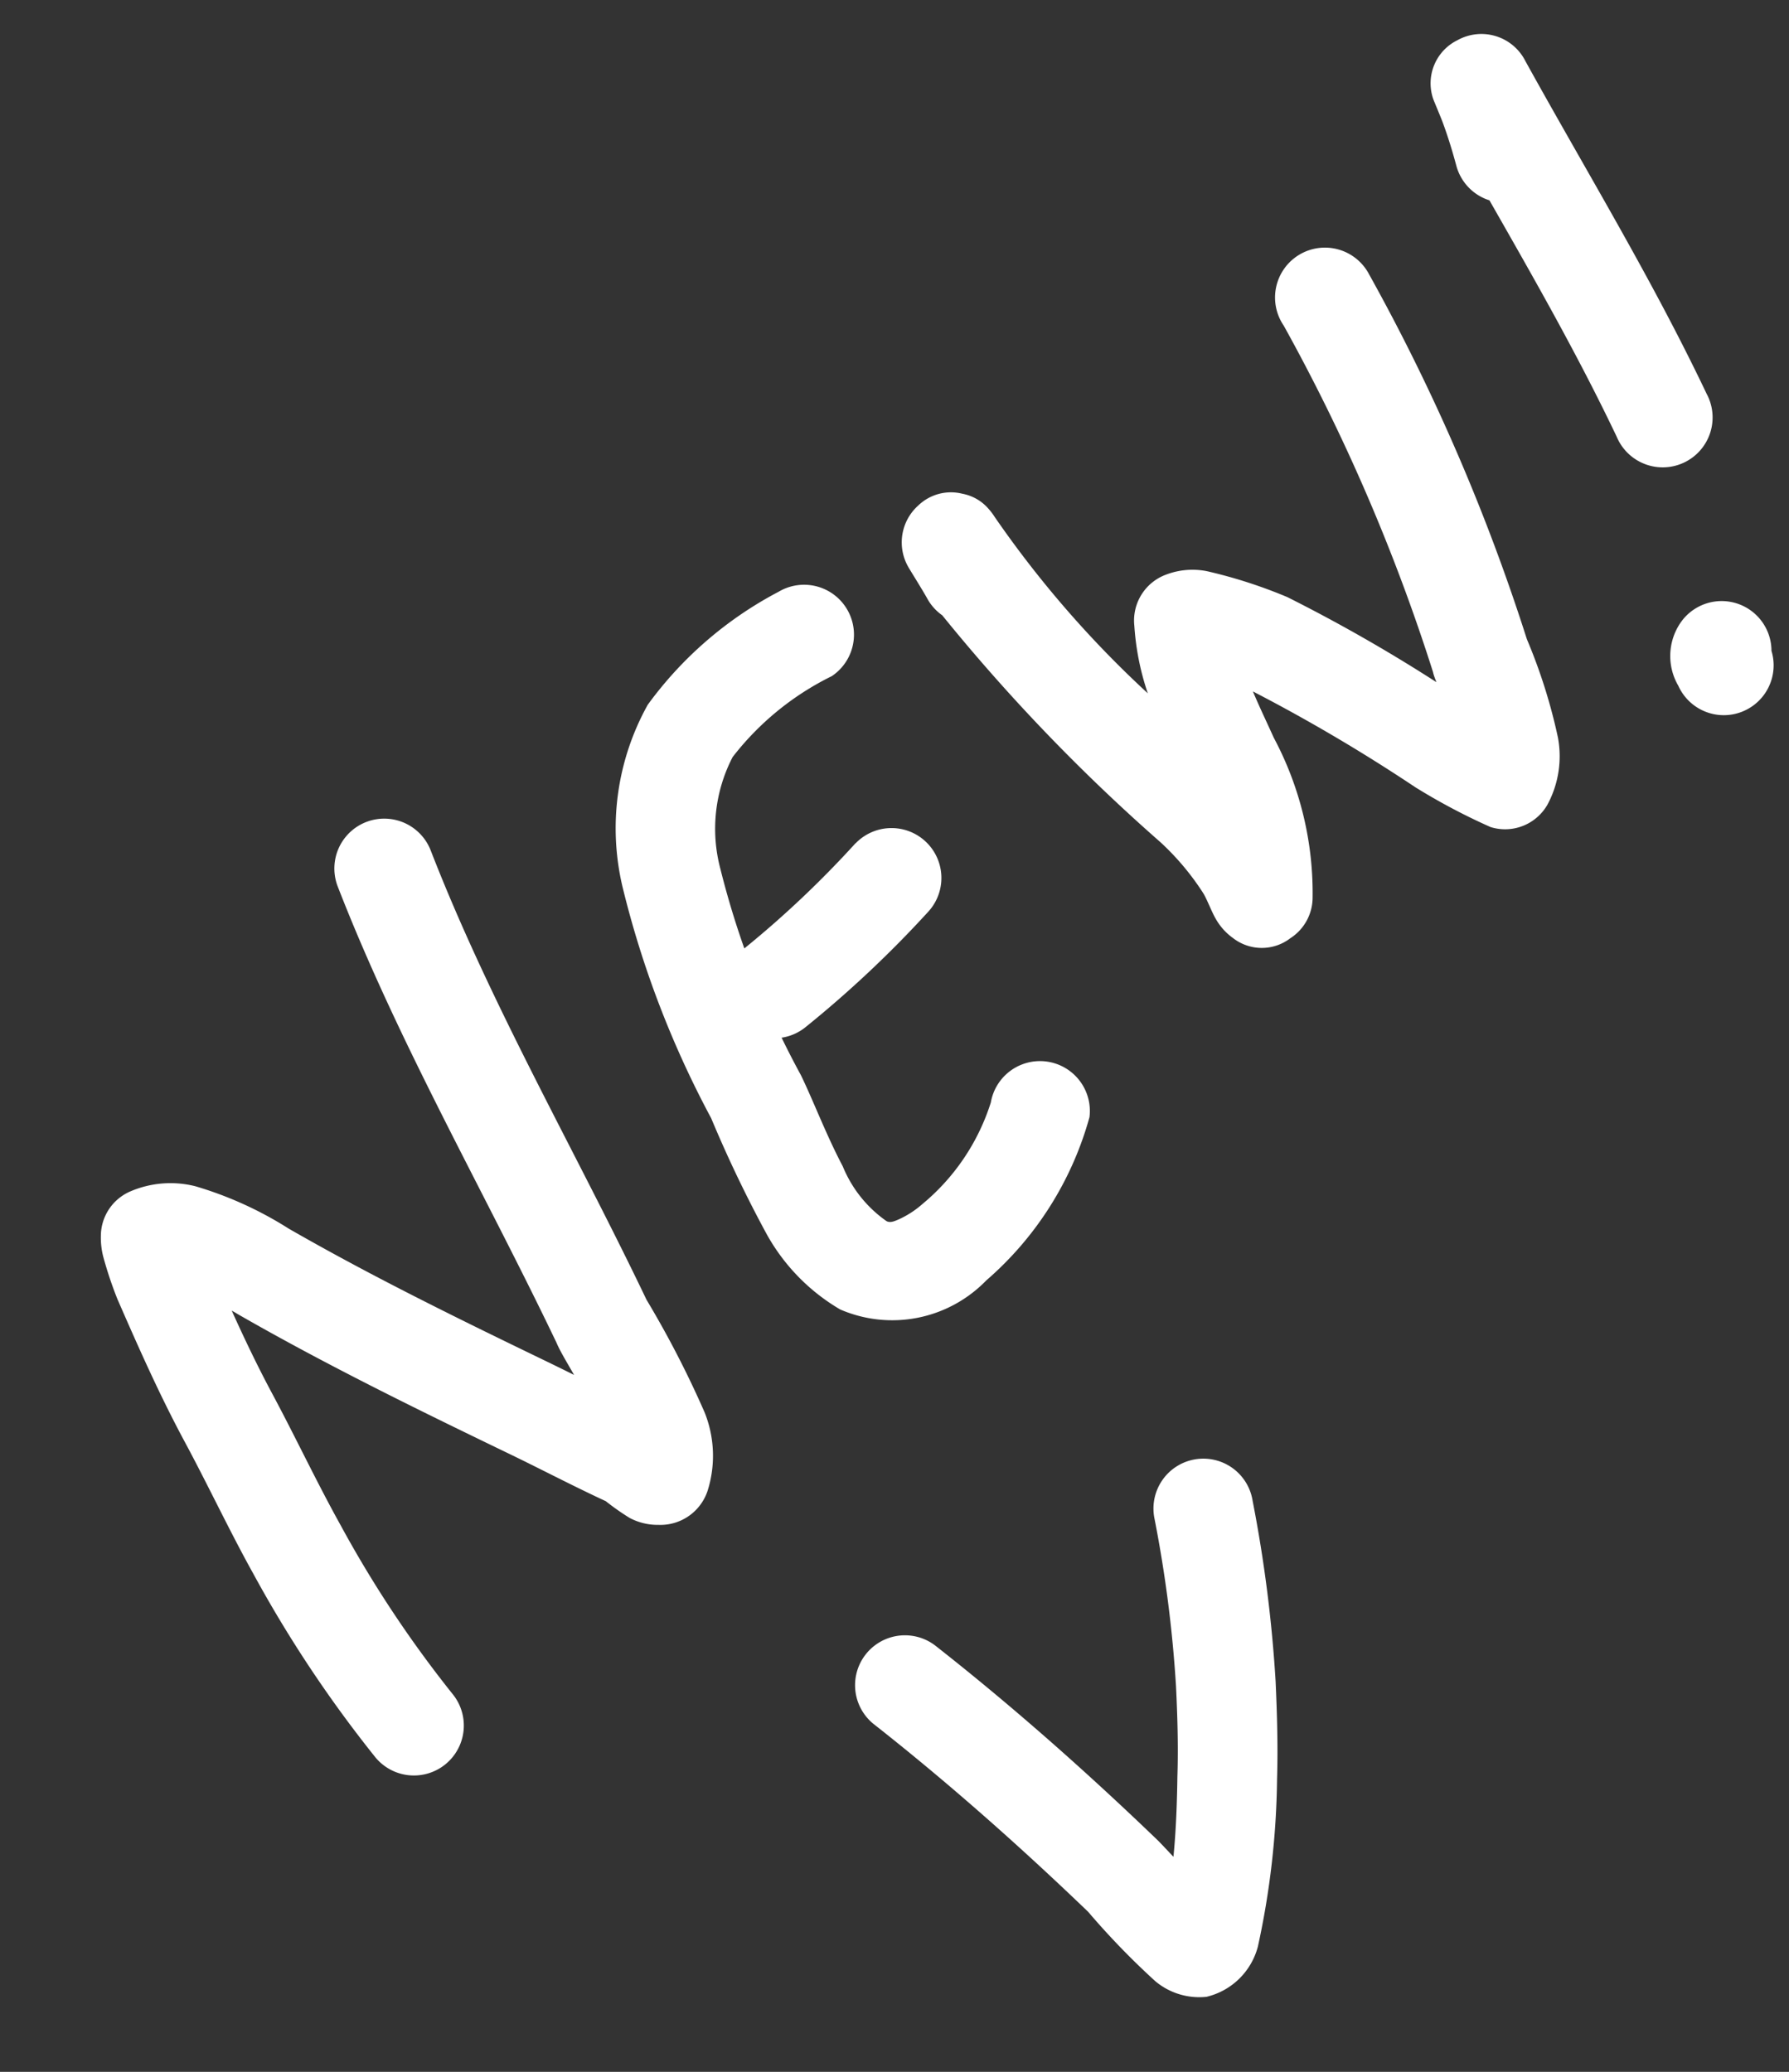
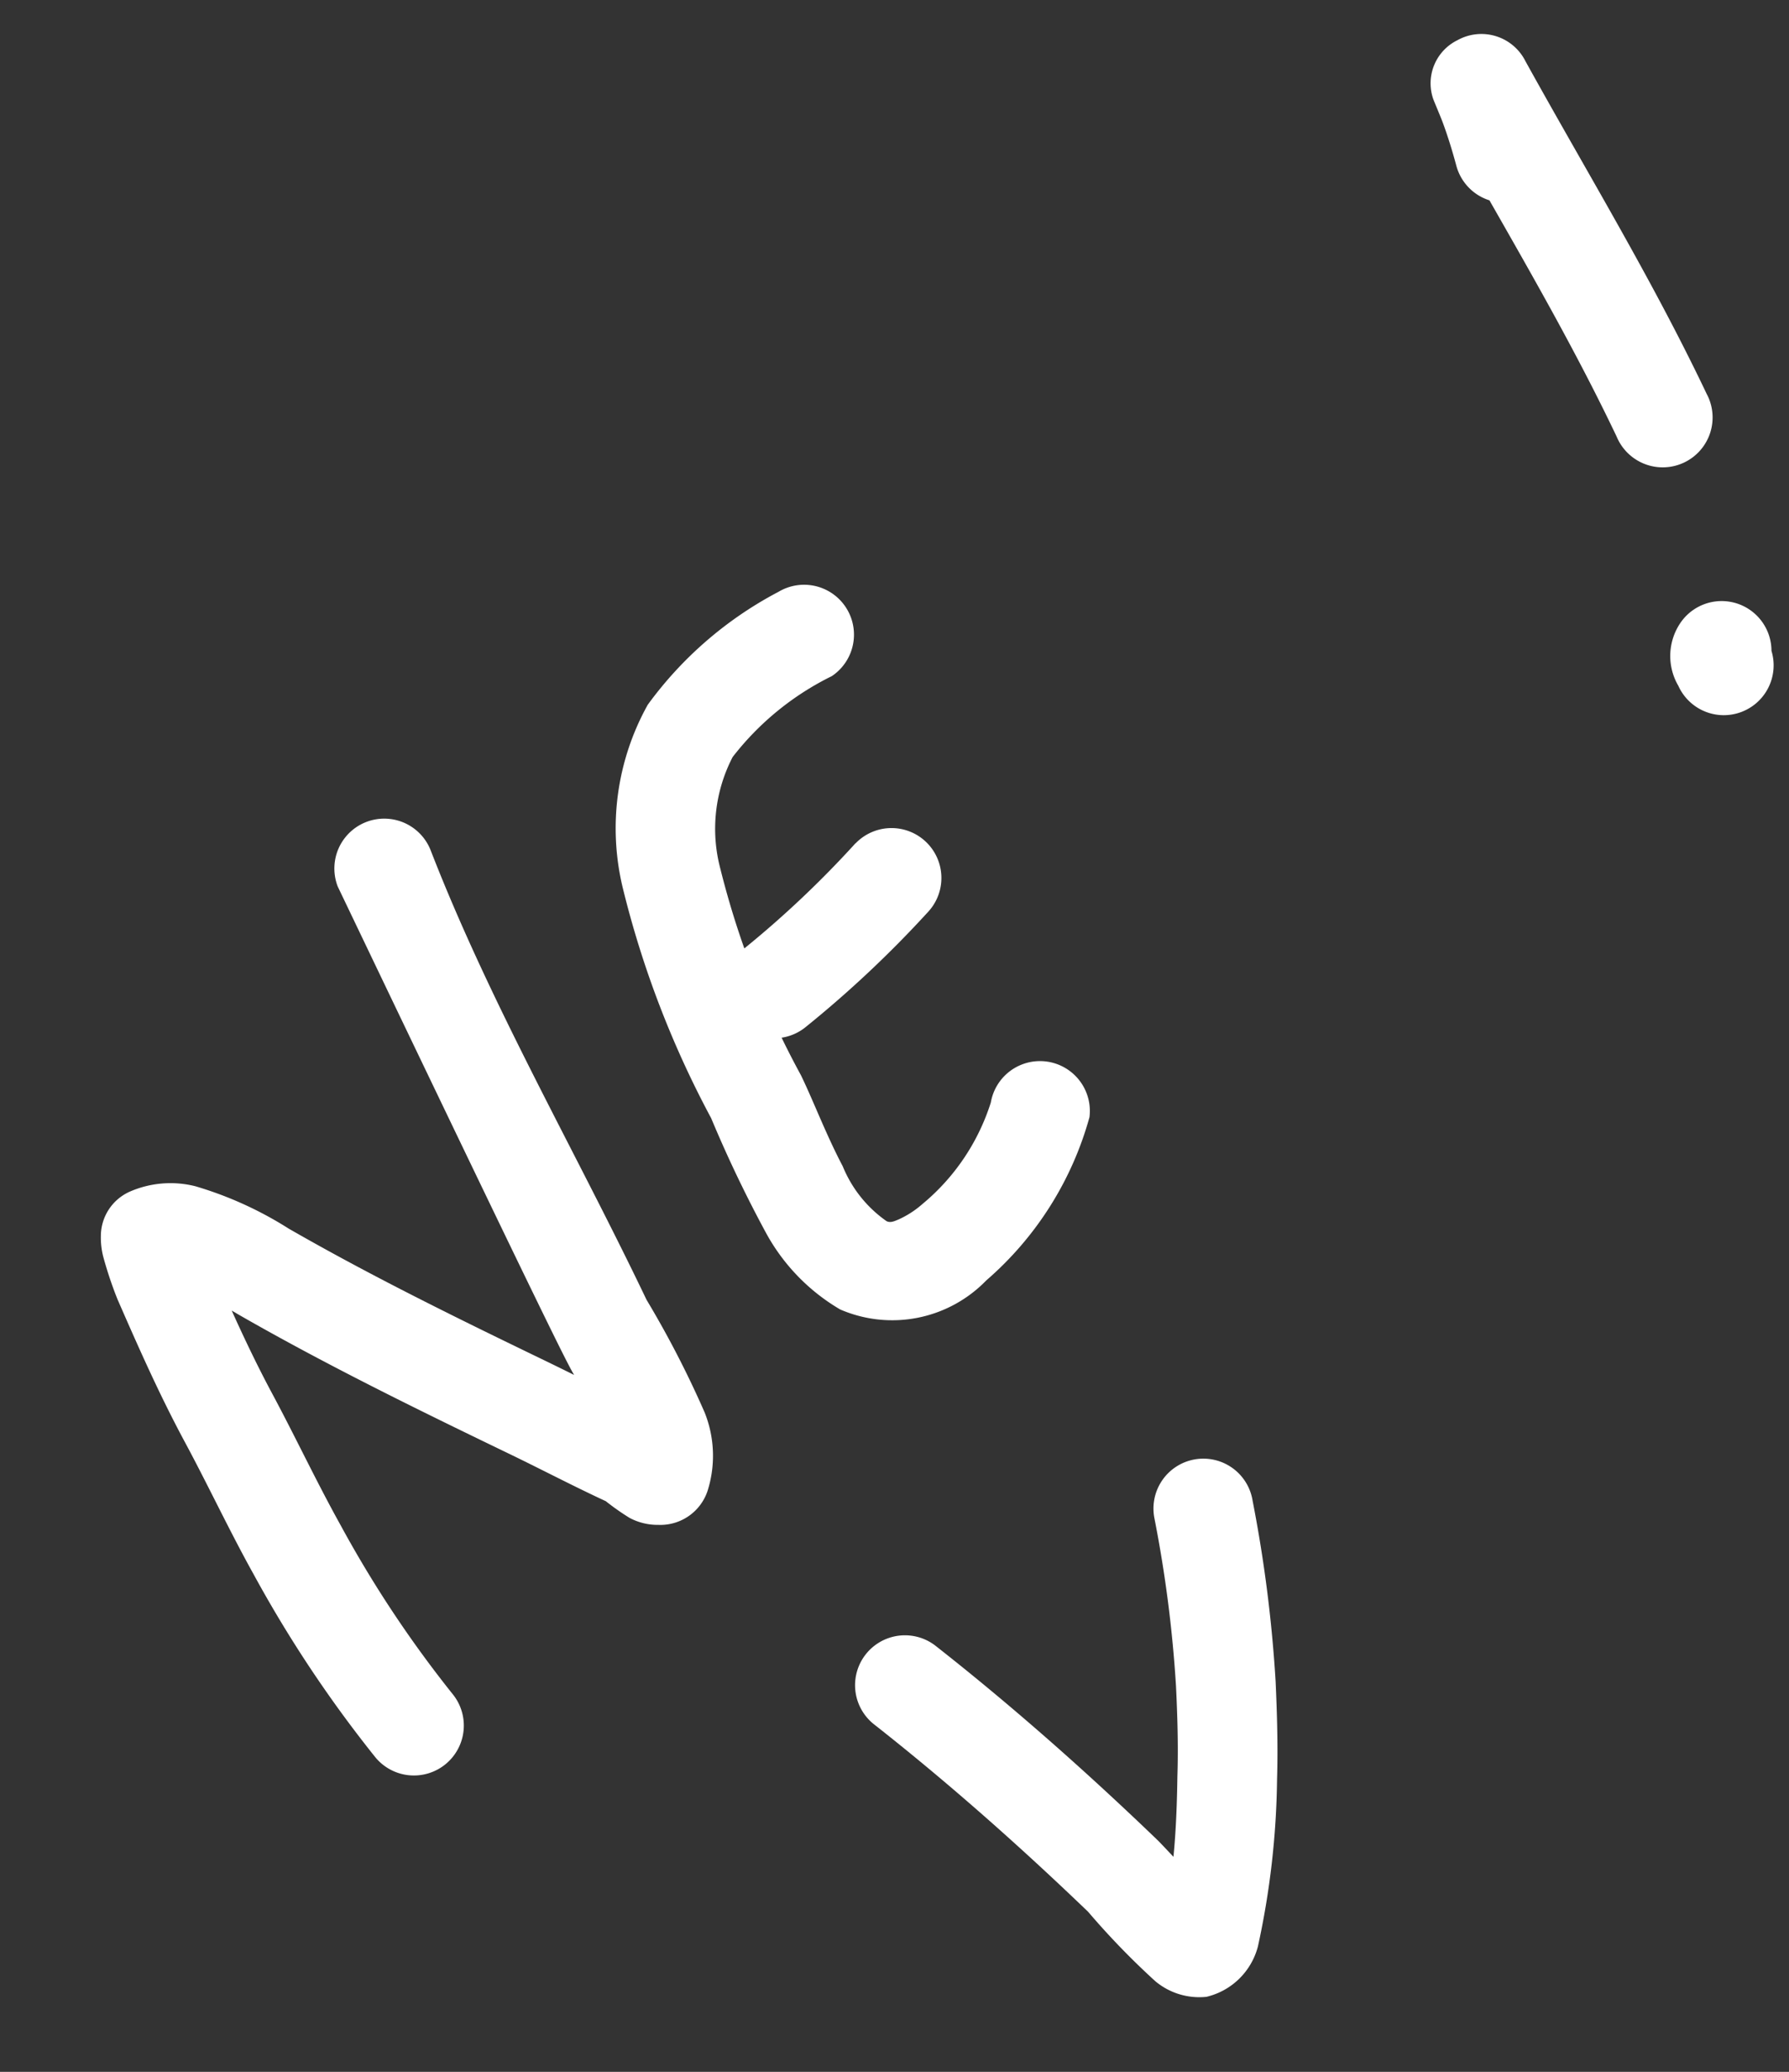
<svg xmlns="http://www.w3.org/2000/svg" width="46.083" height="53.361" viewBox="0 0 46.083 53.361">
  <rect x="0" y="0" width="46.083" height="53.361" fill="#333333" stroke="none" />
  <g transform="matrix(0.951, -0.309, 0.309, 0.951, -3.303, 14.283)">
-     <path d="M10.677,30.388q-.263-.258-.53-.515c-1.814-1.739-3.614-3.479-5.3-5.344A9.476,9.476,0,0,0,2.9,22.751a2.625,2.625,0,0,0-1.645-.39,1.253,1.253,0,0,0-1.063.848,1.989,1.989,0,0,0-.109.527,10.1,10.1,0,0,0,.009,1.157c.135,1.376.27,2.691.517,4.052.227,1.252.383,2.515.628,3.765a32.133,32.133,0,0,0,1.525,5.454,1.285,1.285,0,0,0,2.4-.924,29.551,29.551,0,0,1-1.4-5.023c-.243-1.239-.4-2.49-.622-3.731-.146-.807-.251-1.6-.339-2.4l.147.165c1.73,1.91,3.571,3.693,5.429,5.474.7.667,1.366,1.353,2.072,2.008a6.325,6.325,0,0,0,.451.6,1.539,1.539,0,0,0,.652.4,1.28,1.28,0,0,0,1.5-.481,3,3,0,0,0,.525-1.906,25.648,25.648,0,0,0-.527-3.223c-.561-4.235-1.47-8.453-1.711-12.724a1.284,1.284,0,1,0-2.565.145c.245,4.336,1.159,8.618,1.729,12.917C10.522,29.691,10.6,30.017,10.677,30.388Z" transform="translate(0 -4.702)" fill="#fff" fill-rule="evenodd" />
+     <path d="M10.677,30.388q-.263-.258-.53-.515c-1.814-1.739-3.614-3.479-5.3-5.344A9.476,9.476,0,0,0,2.9,22.751a2.625,2.625,0,0,0-1.645-.39,1.253,1.253,0,0,0-1.063.848,1.989,1.989,0,0,0-.109.527,10.1,10.1,0,0,0,.009,1.157c.135,1.376.27,2.691.517,4.052.227,1.252.383,2.515.628,3.765a32.133,32.133,0,0,0,1.525,5.454,1.285,1.285,0,0,0,2.4-.924,29.551,29.551,0,0,1-1.4-5.023c-.243-1.239-.4-2.49-.622-3.731-.146-.807-.251-1.6-.339-2.4l.147.165c1.73,1.91,3.571,3.693,5.429,5.474.7.667,1.366,1.353,2.072,2.008a6.325,6.325,0,0,0,.451.6,1.539,1.539,0,0,0,.652.4,1.28,1.28,0,0,0,1.5-.481,3,3,0,0,0,.525-1.906,25.648,25.648,0,0,0-.527-3.223c-.561-4.235-1.47-8.453-1.711-12.724a1.284,1.284,0,1,0-2.565.145C10.522,29.691,10.6,30.017,10.677,30.388Z" transform="translate(0 -4.702)" fill="#fff" fill-rule="evenodd" />
    <path d="M28.894,11.759a9.8,9.8,0,0,0-4.086,1.723,6.539,6.539,0,0,0-2.068,4.265,25.207,25.207,0,0,0,.331,6.367,32.475,32.475,0,0,0,.438,3.286,5.13,5.13,0,0,0,1.2,2.426,3.373,3.373,0,0,0,3.811.452A8.578,8.578,0,0,0,32.348,27.1a1.285,1.285,0,0,0-2.3-1.145A5.58,5.58,0,0,1,27.56,27.9a2.443,2.443,0,0,1-.7.186c-.116.01-.233.026-.312-.054a3.192,3.192,0,0,1-.636-1.691c-.157-.907-.2-1.854-.3-2.567a22.431,22.431,0,0,1-.331-5.691,4.015,4.015,0,0,1,1.191-2.645,7.3,7.3,0,0,1,3.073-1.192,1.285,1.285,0,0,0-.658-2.484Z" transform="translate(-6.992 -3.626)" fill="#fff" fill-rule="evenodd" />
    <path d="M29.586,21.515A25.972,25.972,0,0,1,26.042,23.2a1.285,1.285,0,1,0,.867,2.418,28.572,28.572,0,0,0,3.906-1.842,1.285,1.285,0,0,0-1.229-2.257Z" transform="translate(-7.782 -6.613)" fill="#fff" fill-rule="evenodd" />
-     <path d="M48.627,17.4a41.36,41.36,0,0,0-2.976-3.271,12.6,12.6,0,0,0-1.769-1.278,1.915,1.915,0,0,0-1.018-.238,1.26,1.26,0,0,0-1.189,1,6.762,6.762,0,0,0-.208,1.763A27.14,27.14,0,0,1,39.12,9.838a1.623,1.623,0,0,0-.085-.247,1.172,1.172,0,0,0-.52-.579,1.214,1.214,0,0,0-1.176-.065,1.274,1.274,0,0,0-.73,1.447c.017.083.165.673.208.9a1.281,1.281,0,0,0,.235.534A47.782,47.782,0,0,0,40.59,19.12a6.725,6.725,0,0,1,.644,1.59c.042.164.06.534.1.716a1.54,1.54,0,0,0,.27.619,1.208,1.208,0,0,0,1.407.464,1.248,1.248,0,0,0,.857-.786,8.494,8.494,0,0,0,.332-4.257c-.048-.436-.107-.871-.143-1.3a43.74,43.74,0,0,1,3.217,3.64A15.969,15.969,0,0,0,48.8,21.38a1.256,1.256,0,0,0,1.569-.093,2.629,2.629,0,0,0,.795-1.569,14.089,14.089,0,0,0,.021-2.652,51.459,51.459,0,0,0-.961-10.19,1.285,1.285,0,1,0-2.5.576,48.913,48.913,0,0,1,.9,9.677C48.615,17.2,48.621,17.3,48.627,17.4Z" transform="translate(-11.309 -1.819)" fill="#fff" fill-rule="evenodd" />
    <path d="M61.219,4.2c.466,2.251.932,4.482,1.236,6.8A1.285,1.285,0,1,0,65,10.667C64.573,7.4,63.831,4.3,63.209,1.081a1.269,1.269,0,0,0-1.5-1.058,1.237,1.237,0,0,0-1.061,1.235c0,.062.04.5.047.674.015.391.008.773-.012,1.165A1.283,1.283,0,0,0,61.219,4.2Z" transform="translate(-18.767 0)" fill="#fff" fill-rule="evenodd" />
    <path d="M65.131,24.565a1.284,1.284,0,0,0-2.021-1.4,1.519,1.519,0,0,0-.539,1.515,1.284,1.284,0,0,0,2.56-.111Z" transform="translate(-19.355 -7.084)" fill="#fff" fill-rule="evenodd" />
    <path d="M28.234,56.935c-.131-.277-.236-.5-.261-.543-1.193-2.232-2.488-4.435-3.9-6.537a1.285,1.285,0,0,0-2.134,1.431c1.362,2.031,2.613,4.16,3.767,6.317A19.784,19.784,0,0,0,26.8,59.839a1.765,1.765,0,0,0,1.129.789,1.8,1.8,0,0,0,1.662-.826,21.208,21.208,0,0,0,1.8-3.946c.281-.782.52-1.6.741-2.4a35.443,35.443,0,0,0,.875-4.609,1.285,1.285,0,1,0-2.545-.353,32.871,32.871,0,0,1-.806,4.277c-.2.737-.423,1.5-.682,2.217C28.9,55.2,28.6,56.1,28.234,56.935Z" transform="translate(-6.708 -14.674)" fill="#fff" fill-rule="evenodd" />
  </g>
</svg>